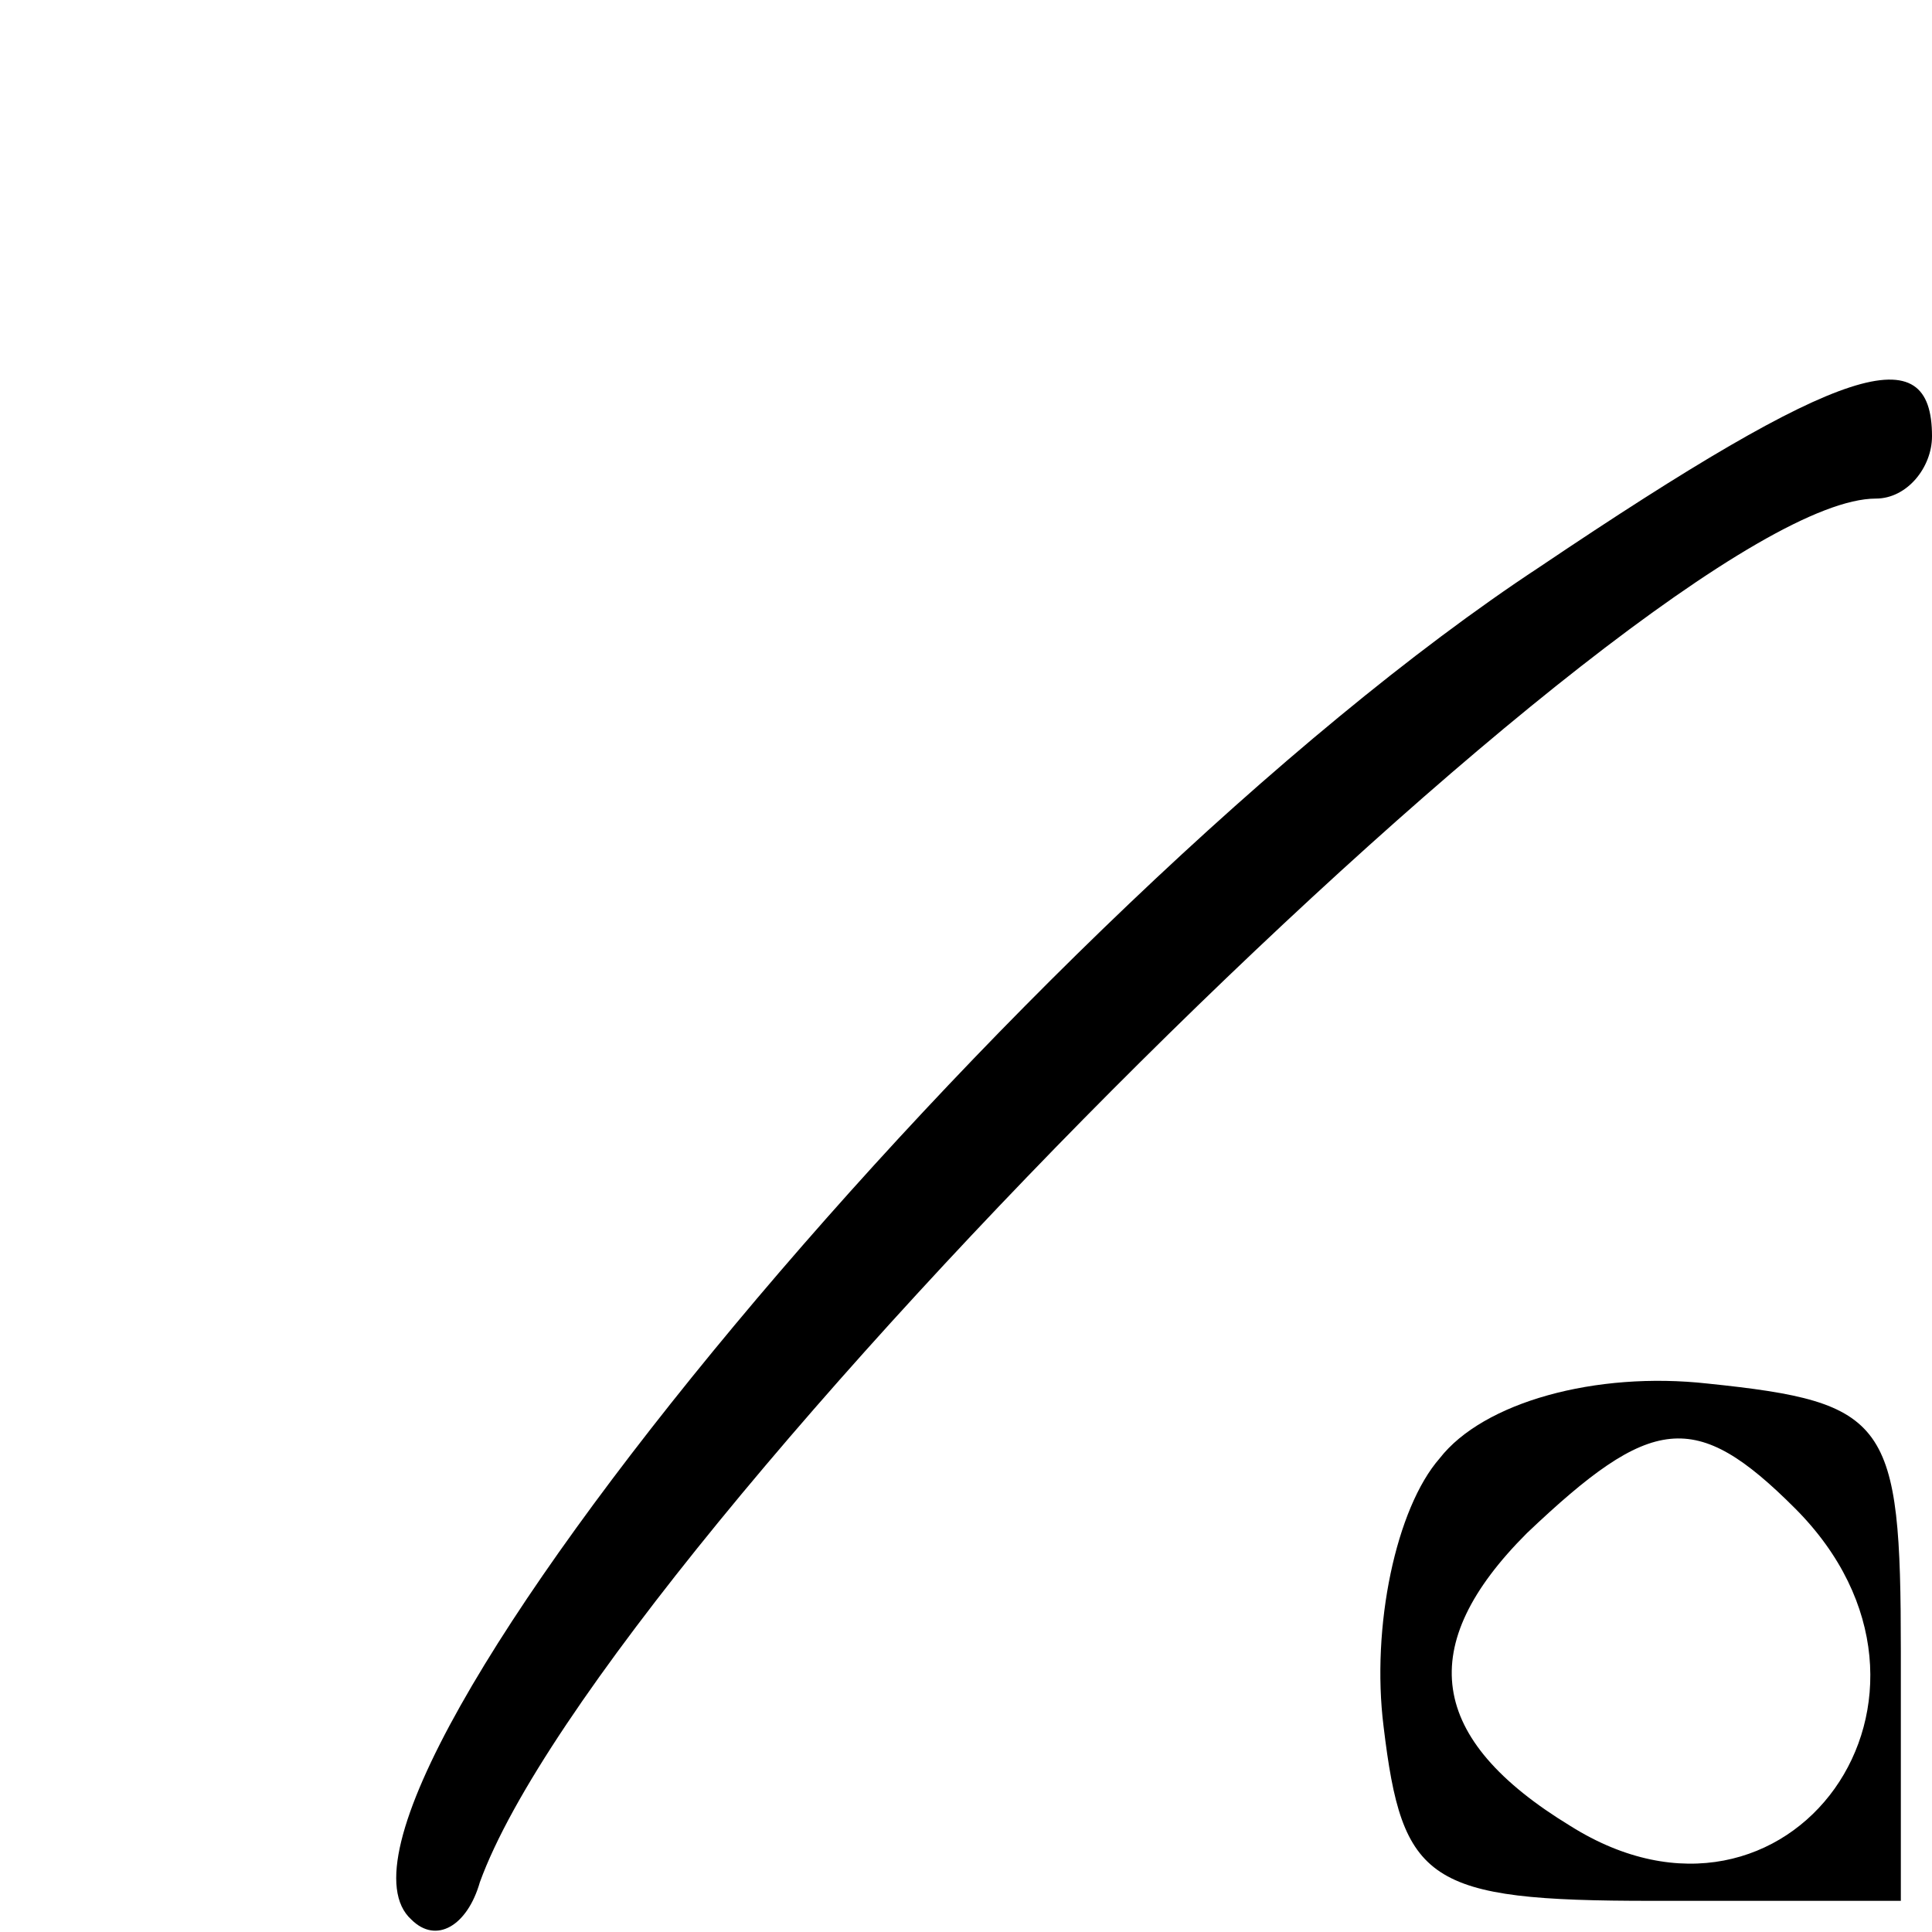
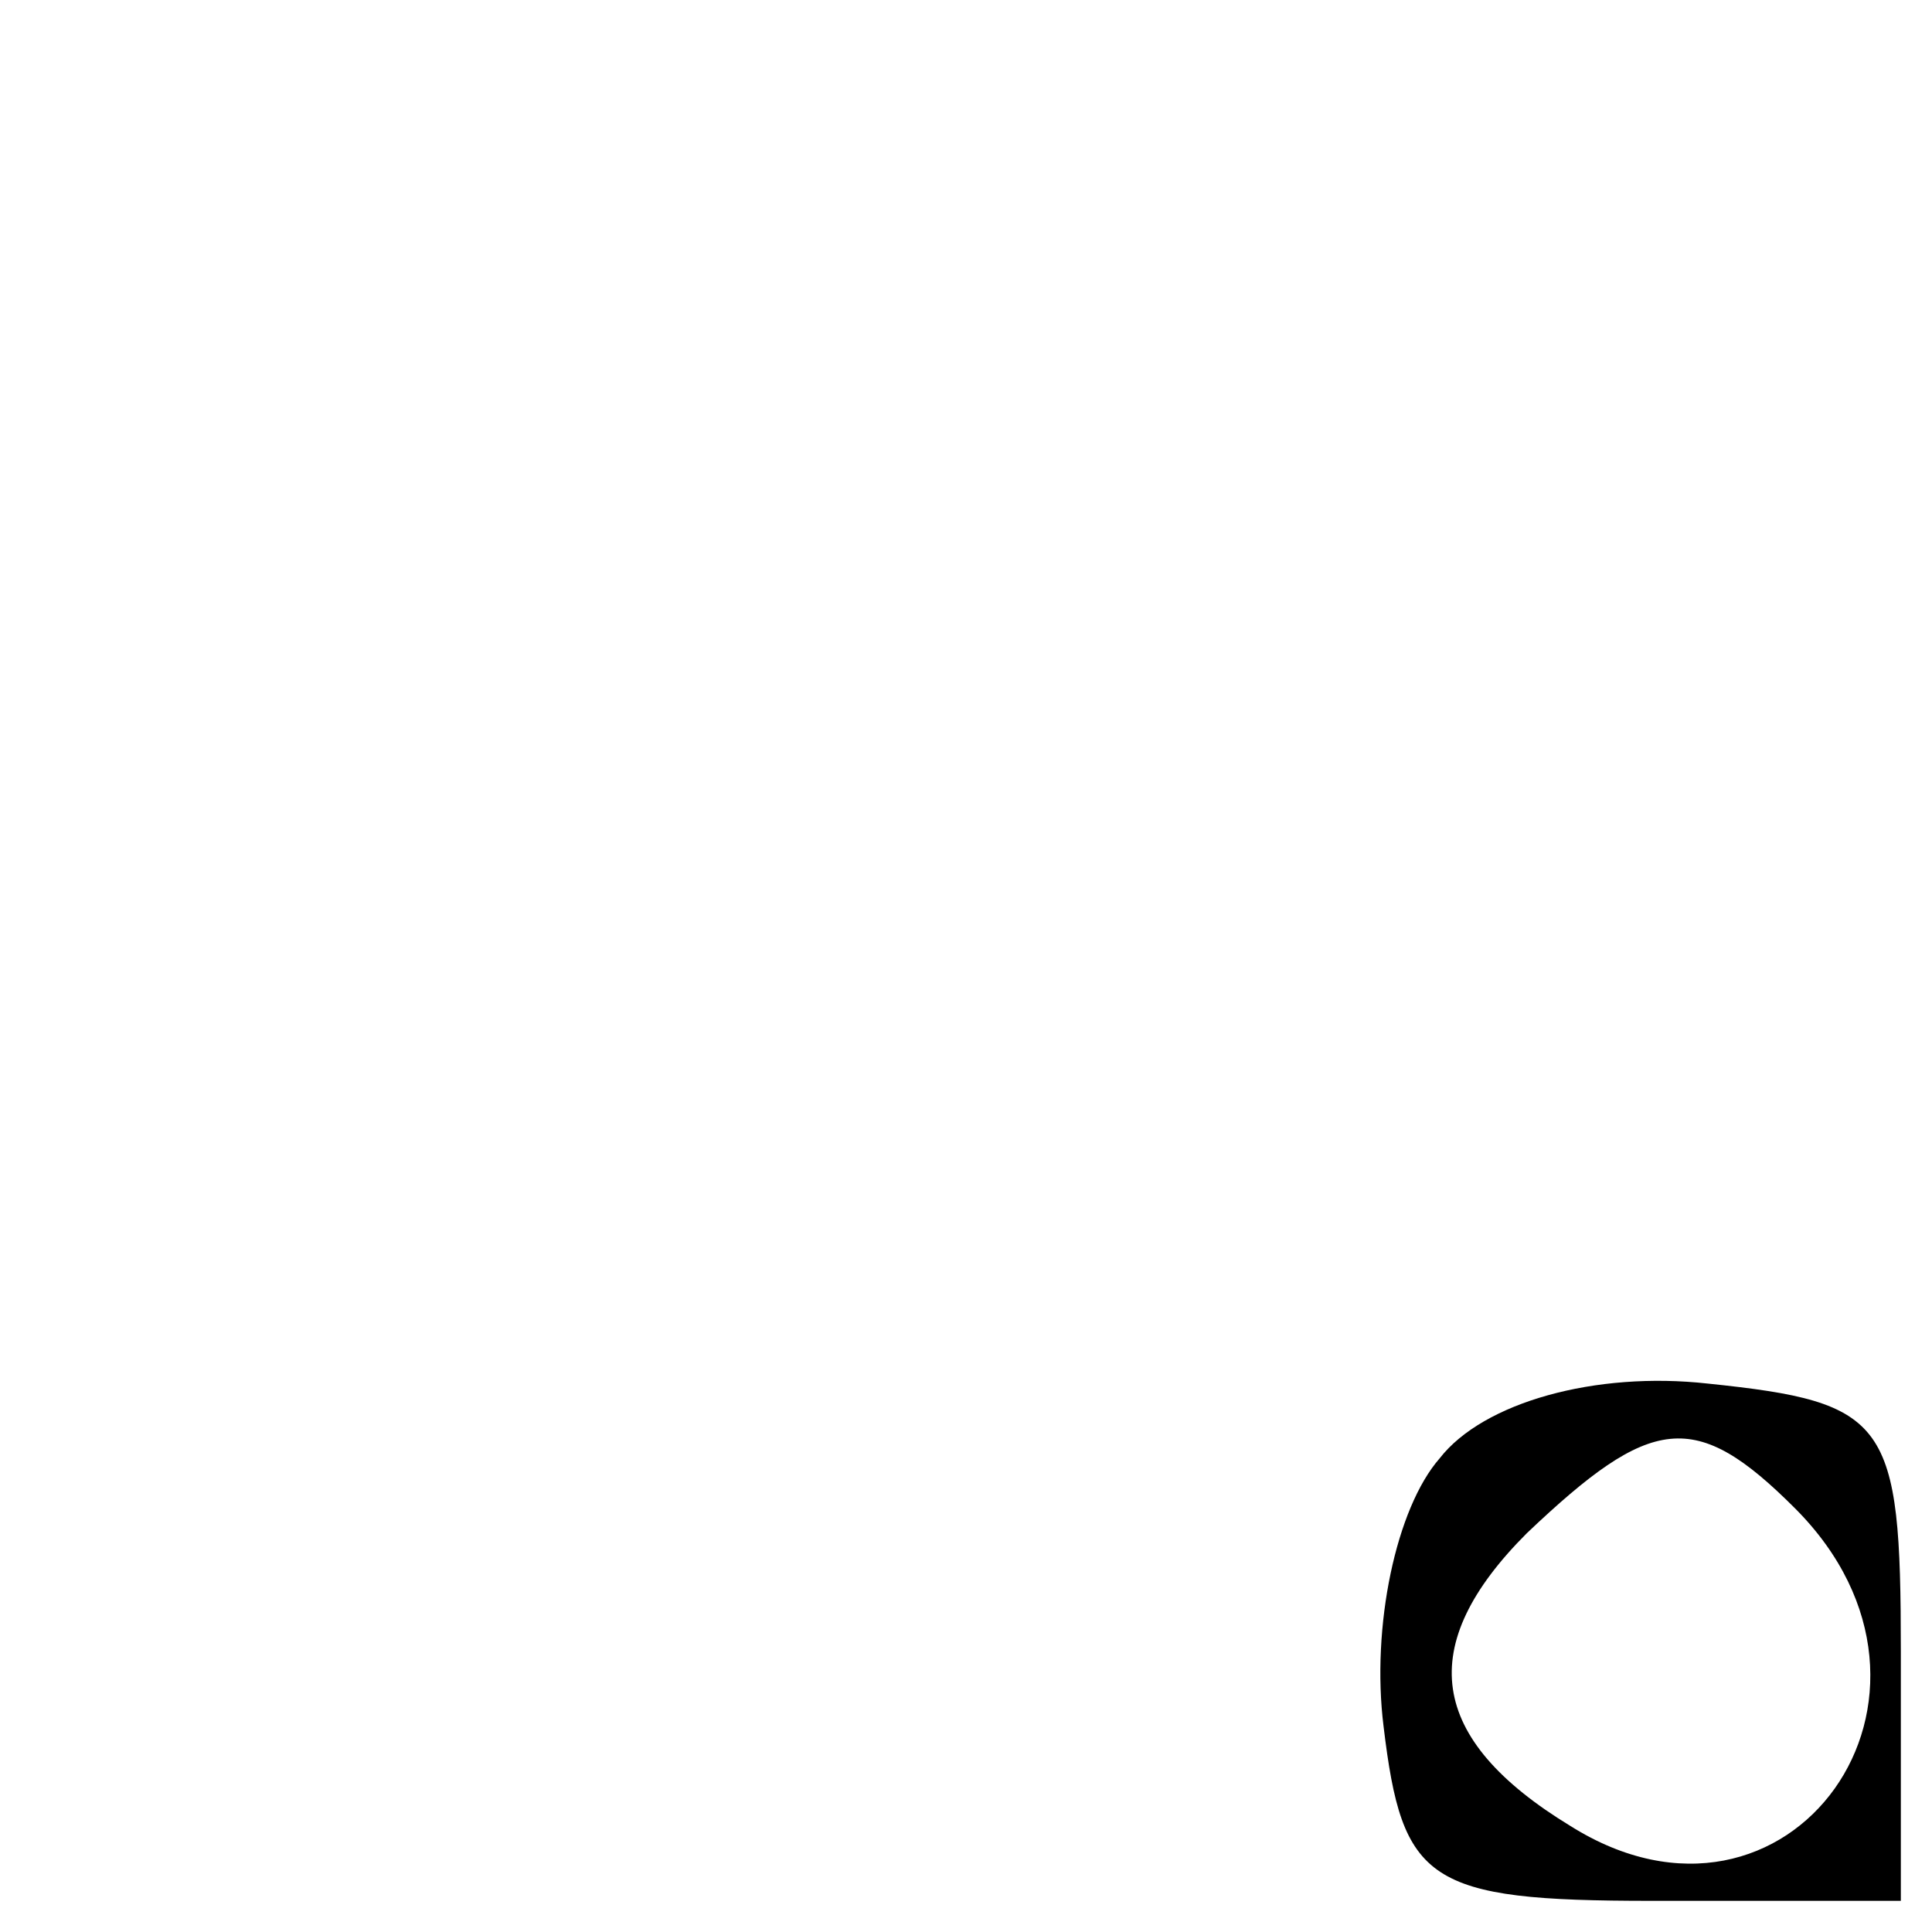
<svg xmlns="http://www.w3.org/2000/svg" version="1.0" width="8.0mm" height="8.0mm" viewBox="0 0 31 31" preserveAspectRatio="xMidYMid meet">
  <g transform="translate(0,31) scale(0.1,-0.1)" fill="#000000" stroke="none">
-     <path d="M247 219 c-82 -54 -202 -198 -181 -217 4 -4 9 -1 11 6 20 55 188 222 224 222 5 0 9 5 9 10 0 16 -14 12 -63 -21z" />
    <path d="M231 76 c-7 -8 -11 -27 -9 -43 3 -25 7 -28 43 -28 l40 0 0 40 c0 37 -2 40 -31 43 -18 2 -36 -3 -43 -12z m57 -8 c30 -30 -1 -73 -36 -51 -23 14 -25 29 -7 47 20 19 27 20 43 4z" />
  </g>
</svg>